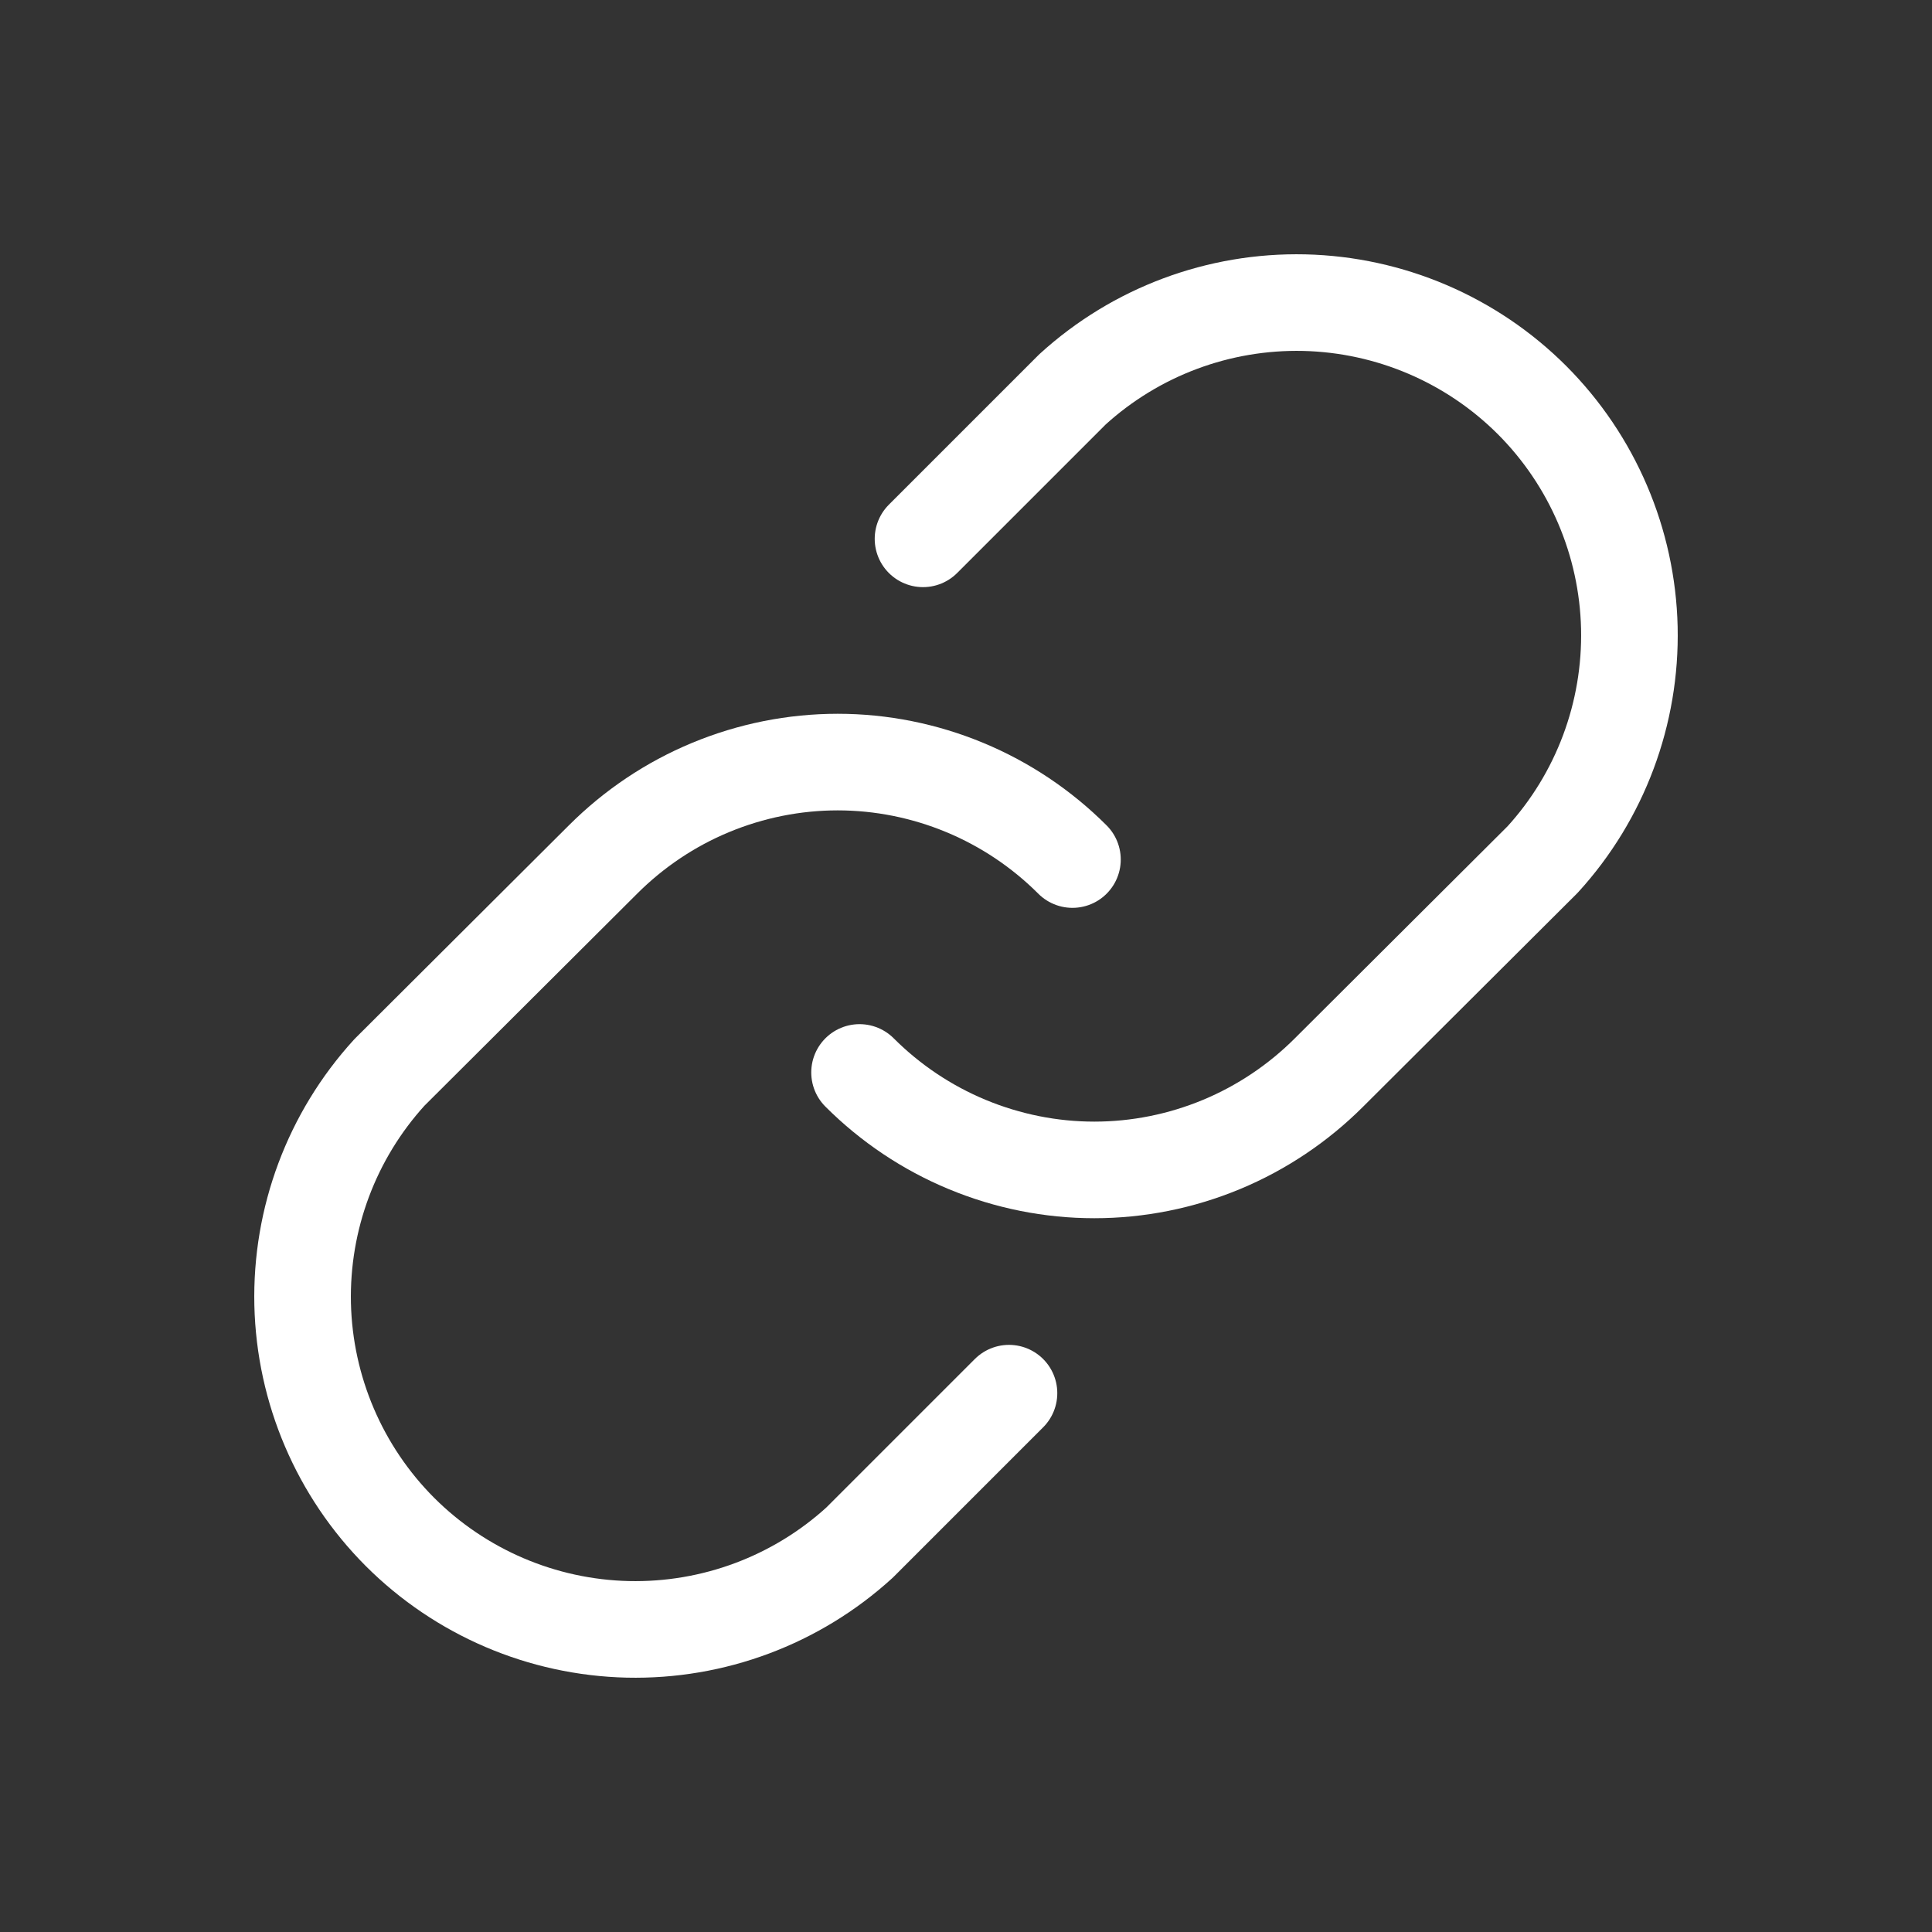
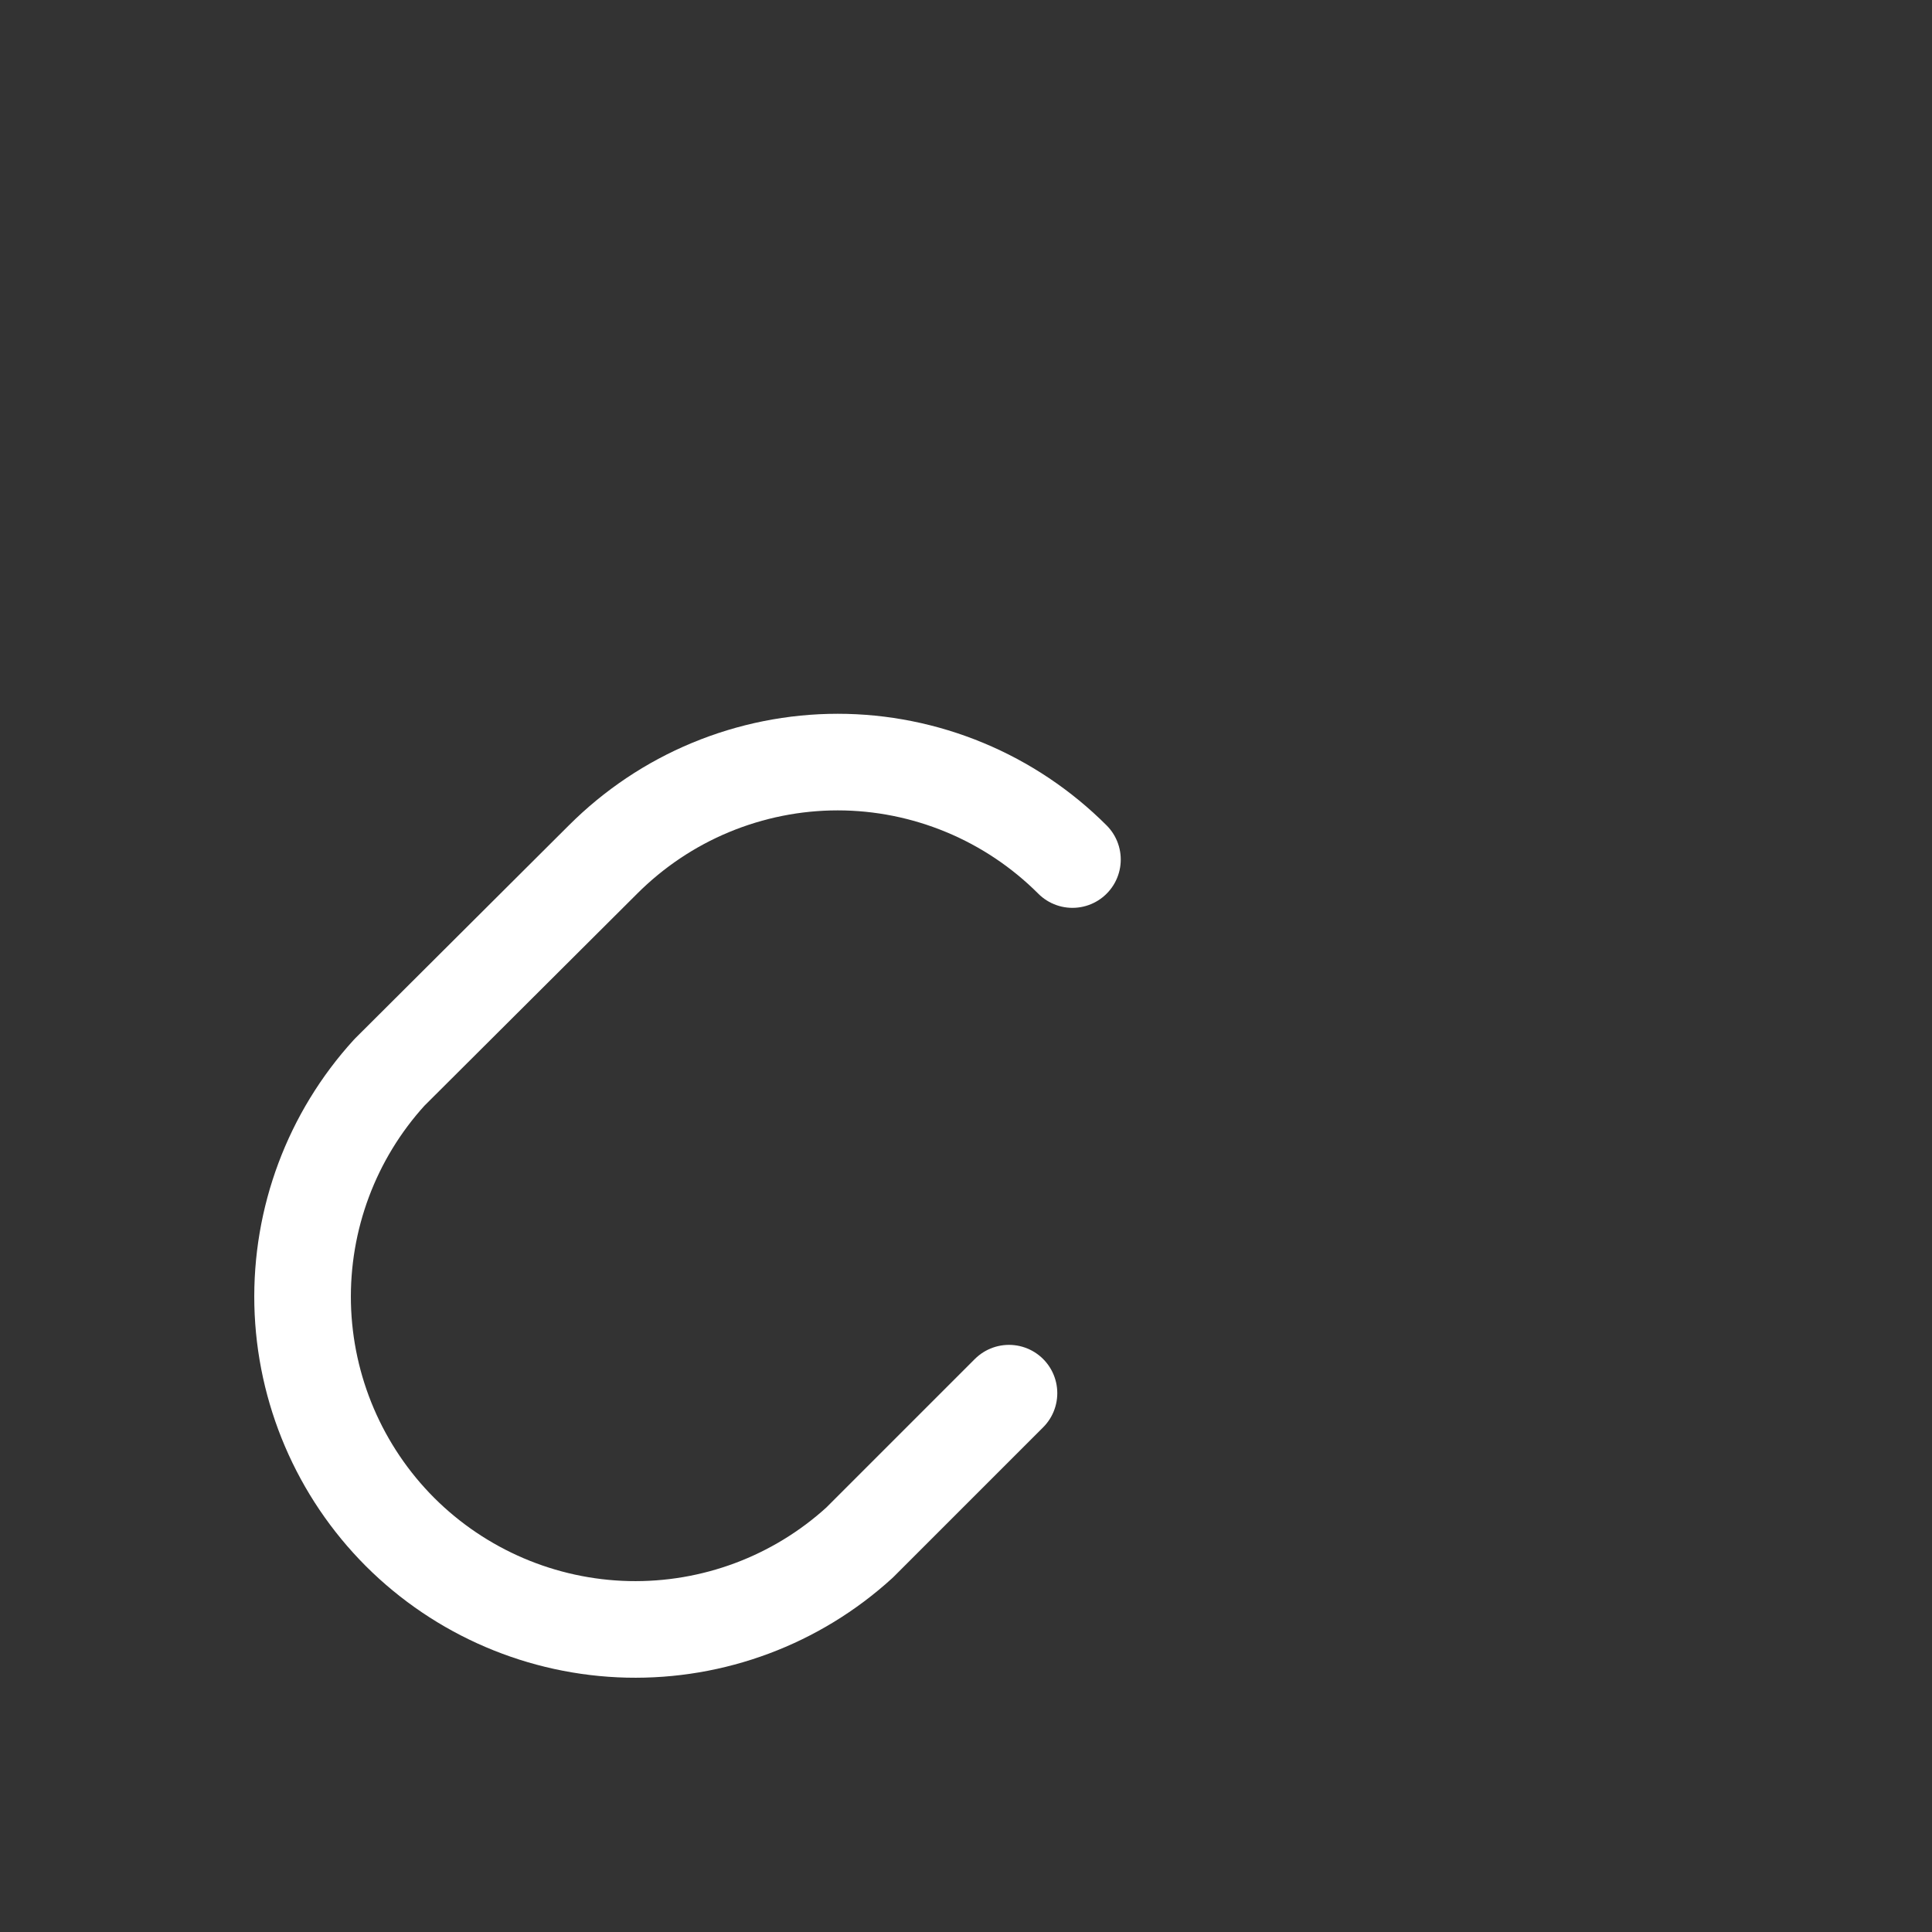
<svg xmlns="http://www.w3.org/2000/svg" width="20" height="20" viewBox="0 0 20 20" fill="none">
  <rect x="0" y="0" width="20" height="20" fill="#333333" stroke="none" />
-   <path d="M9.555 5.578L11.102 4.031C11.757 3.434 12.616 3.113 13.502 3.133C14.388 3.154 15.232 3.515 15.859 4.141C16.485 4.768 16.846 5.612 16.867 6.498C16.887 7.384 16.566 8.244 15.969 8.898L13.758 11.102C13.439 11.421 13.06 11.675 12.644 11.848C12.227 12.021 11.78 12.111 11.328 12.111C10.877 12.111 10.43 12.021 10.013 11.848C9.596 11.675 9.217 11.421 8.898 11.102" stroke="white" stroke-linecap="round" stroke-linejoin="round" />
  <path d="M10.445 14.422L8.898 15.969C8.243 16.566 7.384 16.887 6.498 16.867C5.612 16.846 4.768 16.485 4.141 15.859C3.515 15.232 3.154 14.388 3.133 13.502C3.113 12.616 3.434 11.757 4.031 11.102L6.242 8.898C6.561 8.579 6.939 8.325 7.356 8.152C7.773 7.979 8.22 7.889 8.672 7.889C9.123 7.889 9.57 7.979 9.987 8.152C10.404 8.325 10.783 8.579 11.102 8.898" stroke="white" stroke-linecap="round" stroke-linejoin="round" />
</svg>